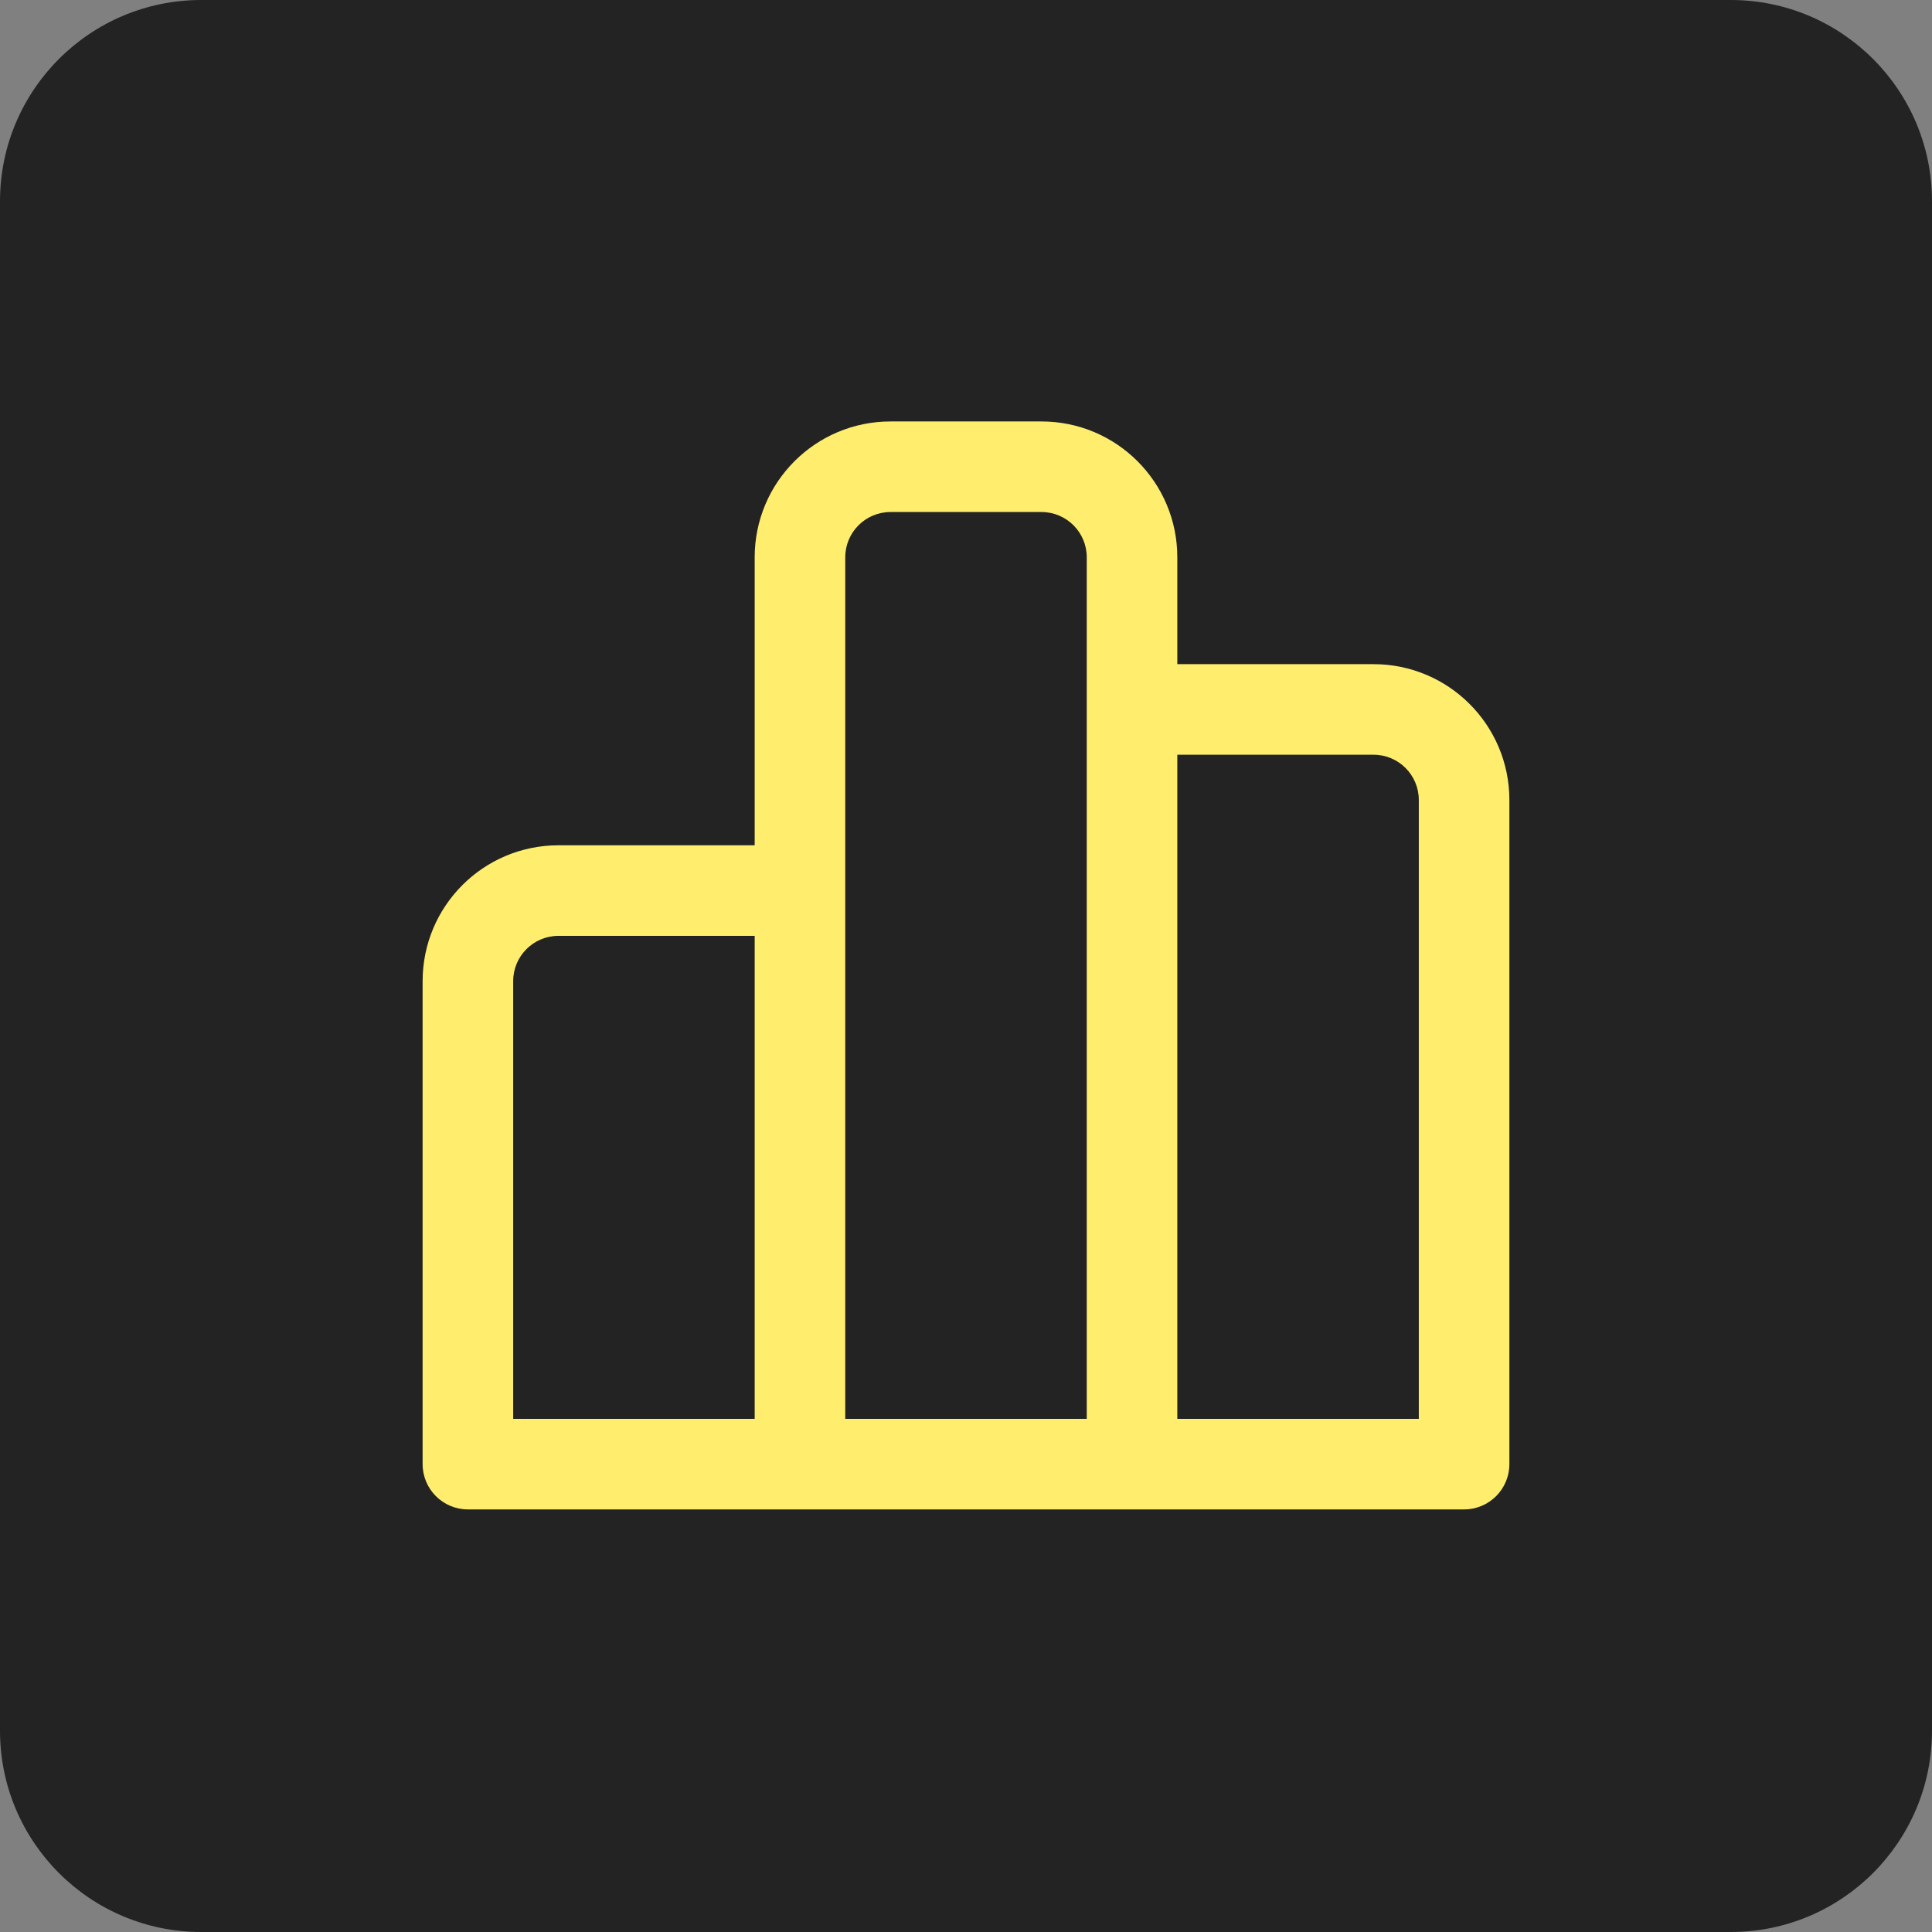
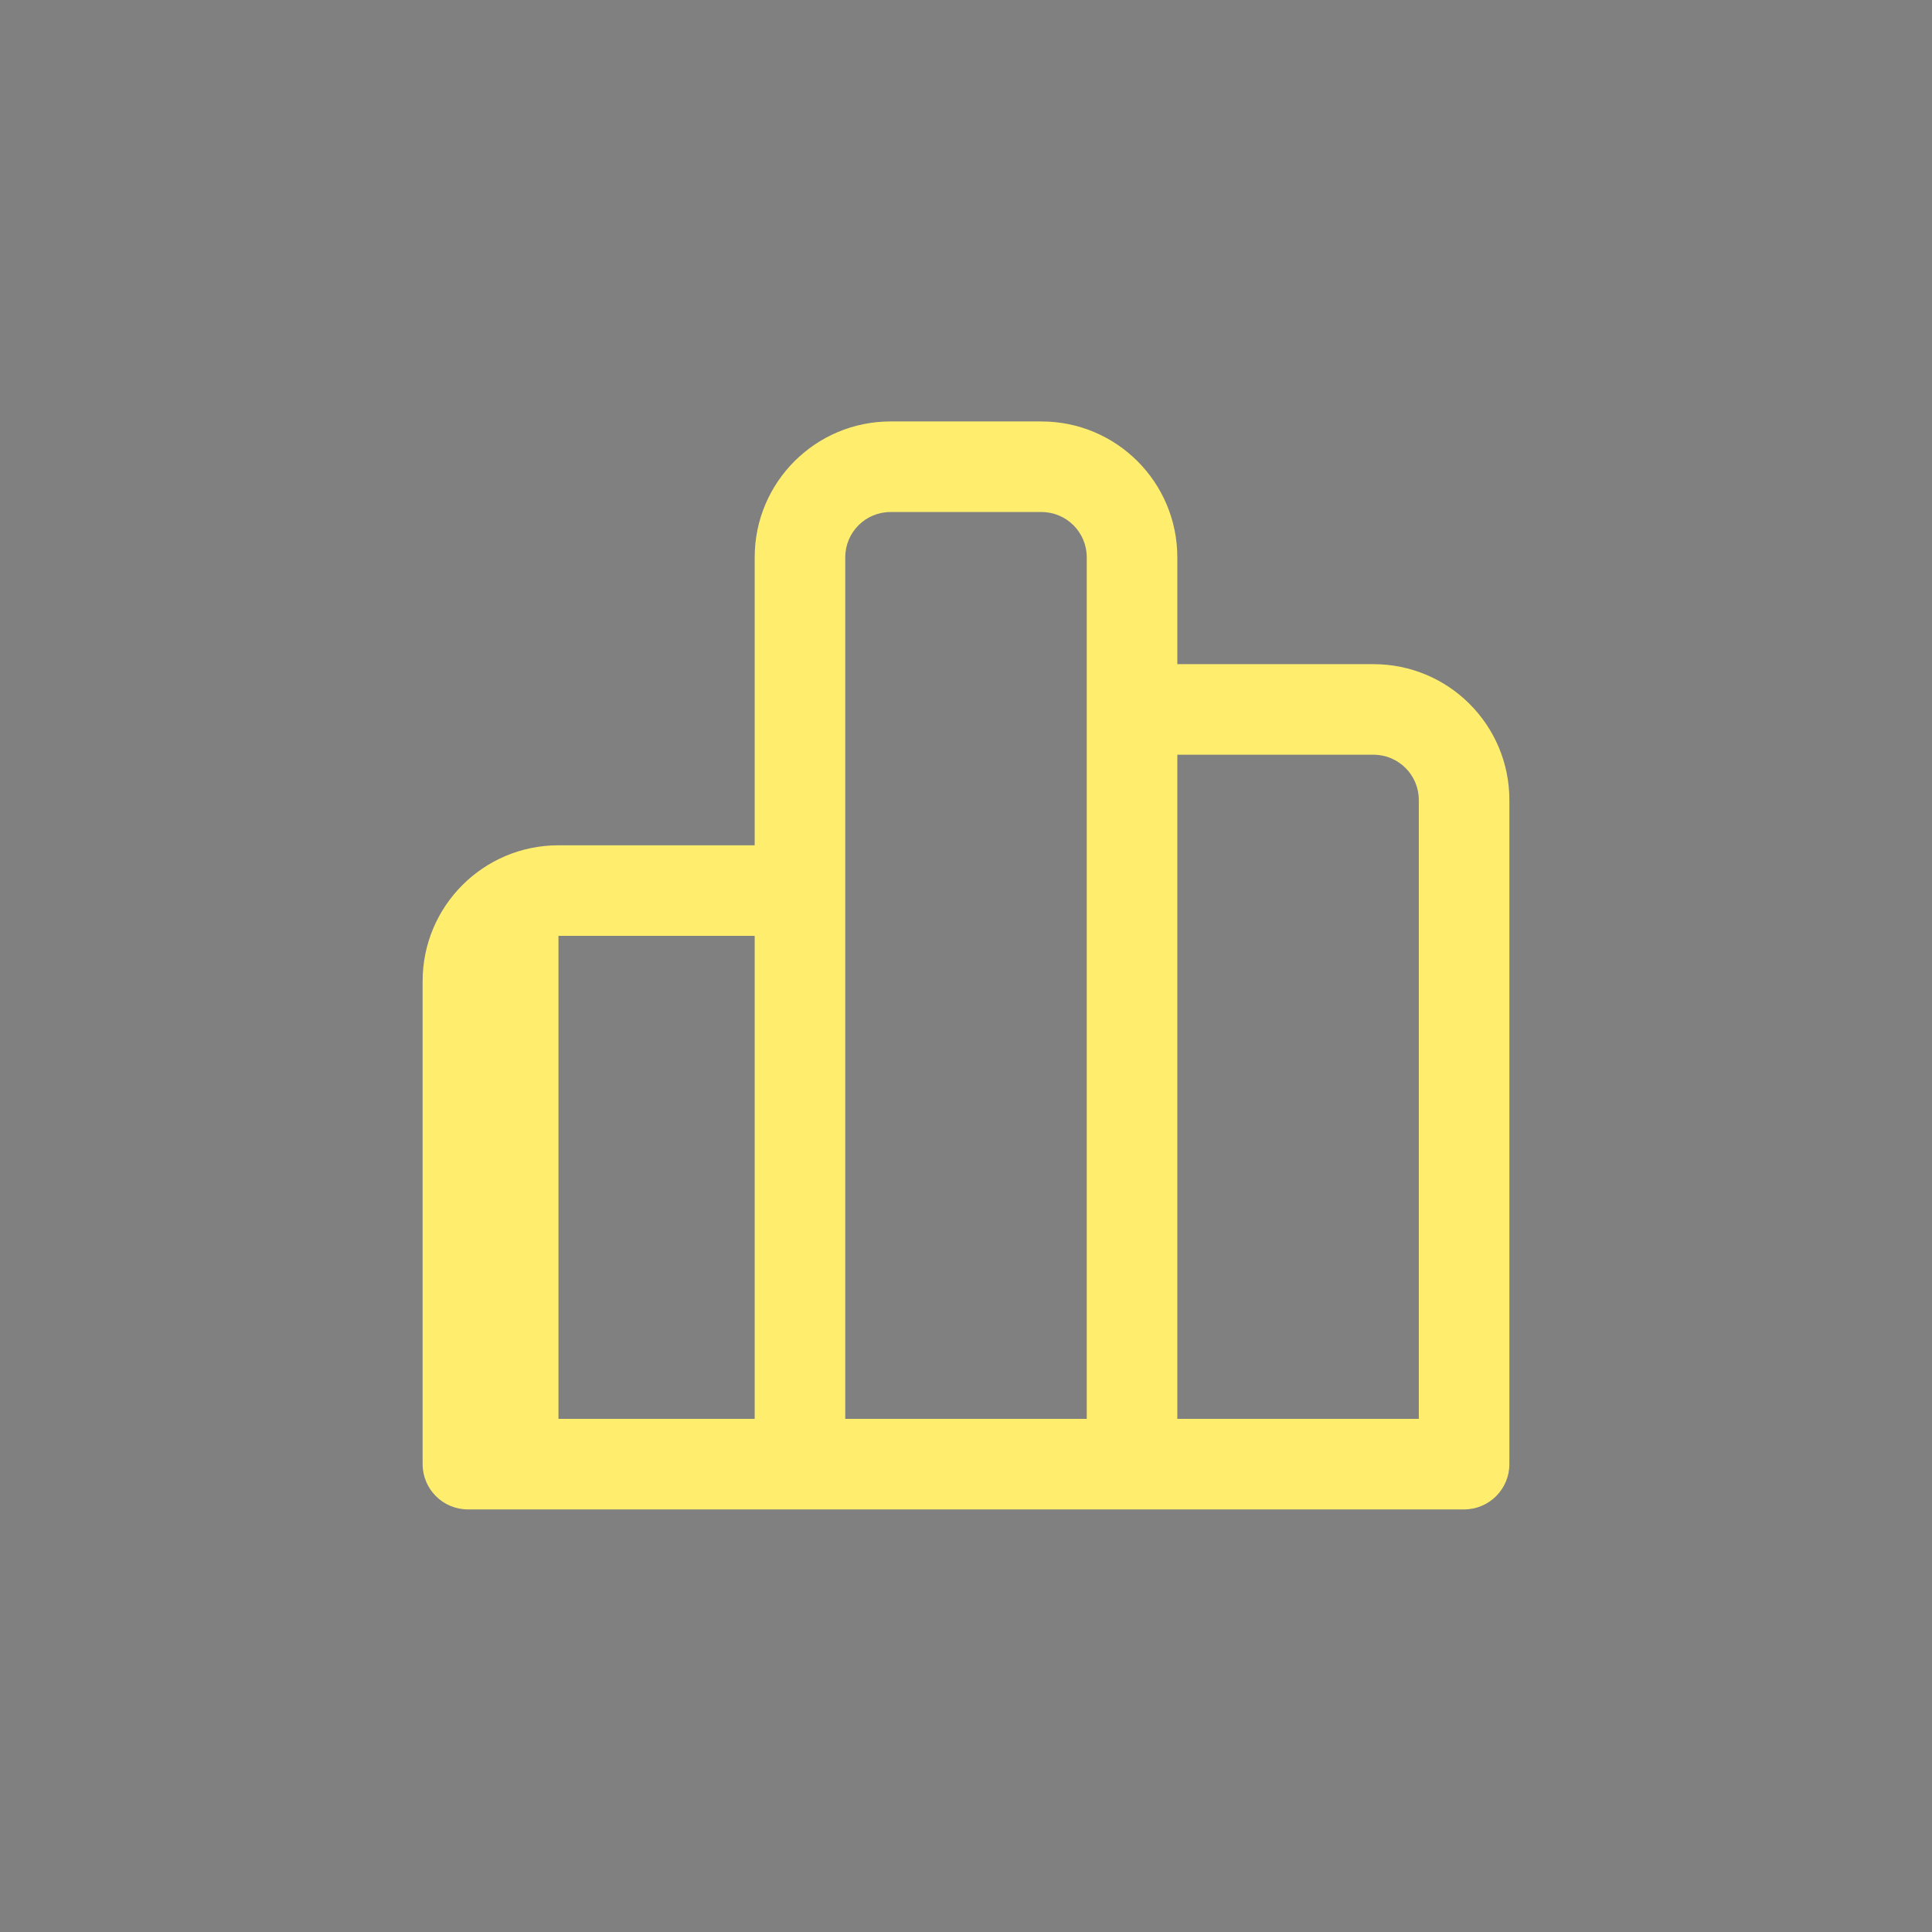
<svg xmlns="http://www.w3.org/2000/svg" width="48" height="48" viewBox="0 0 48 48" fill="none">
  <rect x="0" y="0" width="48" height="48" fill="#808080" stroke="none" />
-   <path d="M43 0H5C2.239 0 0 2.239 0 5V43C0 45.761 2.239 48 5 48H43C45.761 48 48 45.761 48 43V5C48 2.239 45.761 0 43 0Z" fill="#232323" />
-   <path fill-rule="evenodd" clip-rule="evenodd" d="M18.75 13.846C18.75 11.982 20.261 10.471 22.125 10.471H25.875C27.739 10.471 29.25 11.982 29.25 13.846V16.501H34.125C35.989 16.501 37.5 18.012 37.5 19.876V36.376C37.5 36.997 36.996 37.501 36.375 37.501H11.625C11.004 37.501 10.5 36.997 10.5 36.376V24.376C10.5 22.512 12.011 21.001 13.875 21.001H18.75V13.846ZM21 35.251H27V13.846C27 13.224 26.496 12.721 25.875 12.721H22.125C21.504 12.721 21 13.224 21 13.846V35.251ZM18.75 23.251H13.875C13.254 23.251 12.75 23.754 12.75 24.376V35.251H18.75V23.251ZM29.25 35.251V18.751H34.125C34.746 18.751 35.25 19.254 35.25 19.876V35.251H29.25Z" fill="#FFEE6E" />
+   <path fill-rule="evenodd" clip-rule="evenodd" d="M18.75 13.846C18.75 11.982 20.261 10.471 22.125 10.471H25.875C27.739 10.471 29.25 11.982 29.25 13.846V16.501H34.125C35.989 16.501 37.5 18.012 37.5 19.876V36.376C37.5 36.997 36.996 37.501 36.375 37.501H11.625C11.004 37.501 10.5 36.997 10.5 36.376V24.376C10.5 22.512 12.011 21.001 13.875 21.001H18.75V13.846ZM21 35.251H27V13.846C27 13.224 26.496 12.721 25.875 12.721H22.125C21.504 12.721 21 13.224 21 13.846V35.251ZM18.75 23.251H13.875V35.251H18.75V23.251ZM29.25 35.251V18.751H34.125C34.746 18.751 35.25 19.254 35.25 19.876V35.251H29.25Z" fill="#FFEE6E" />
</svg>